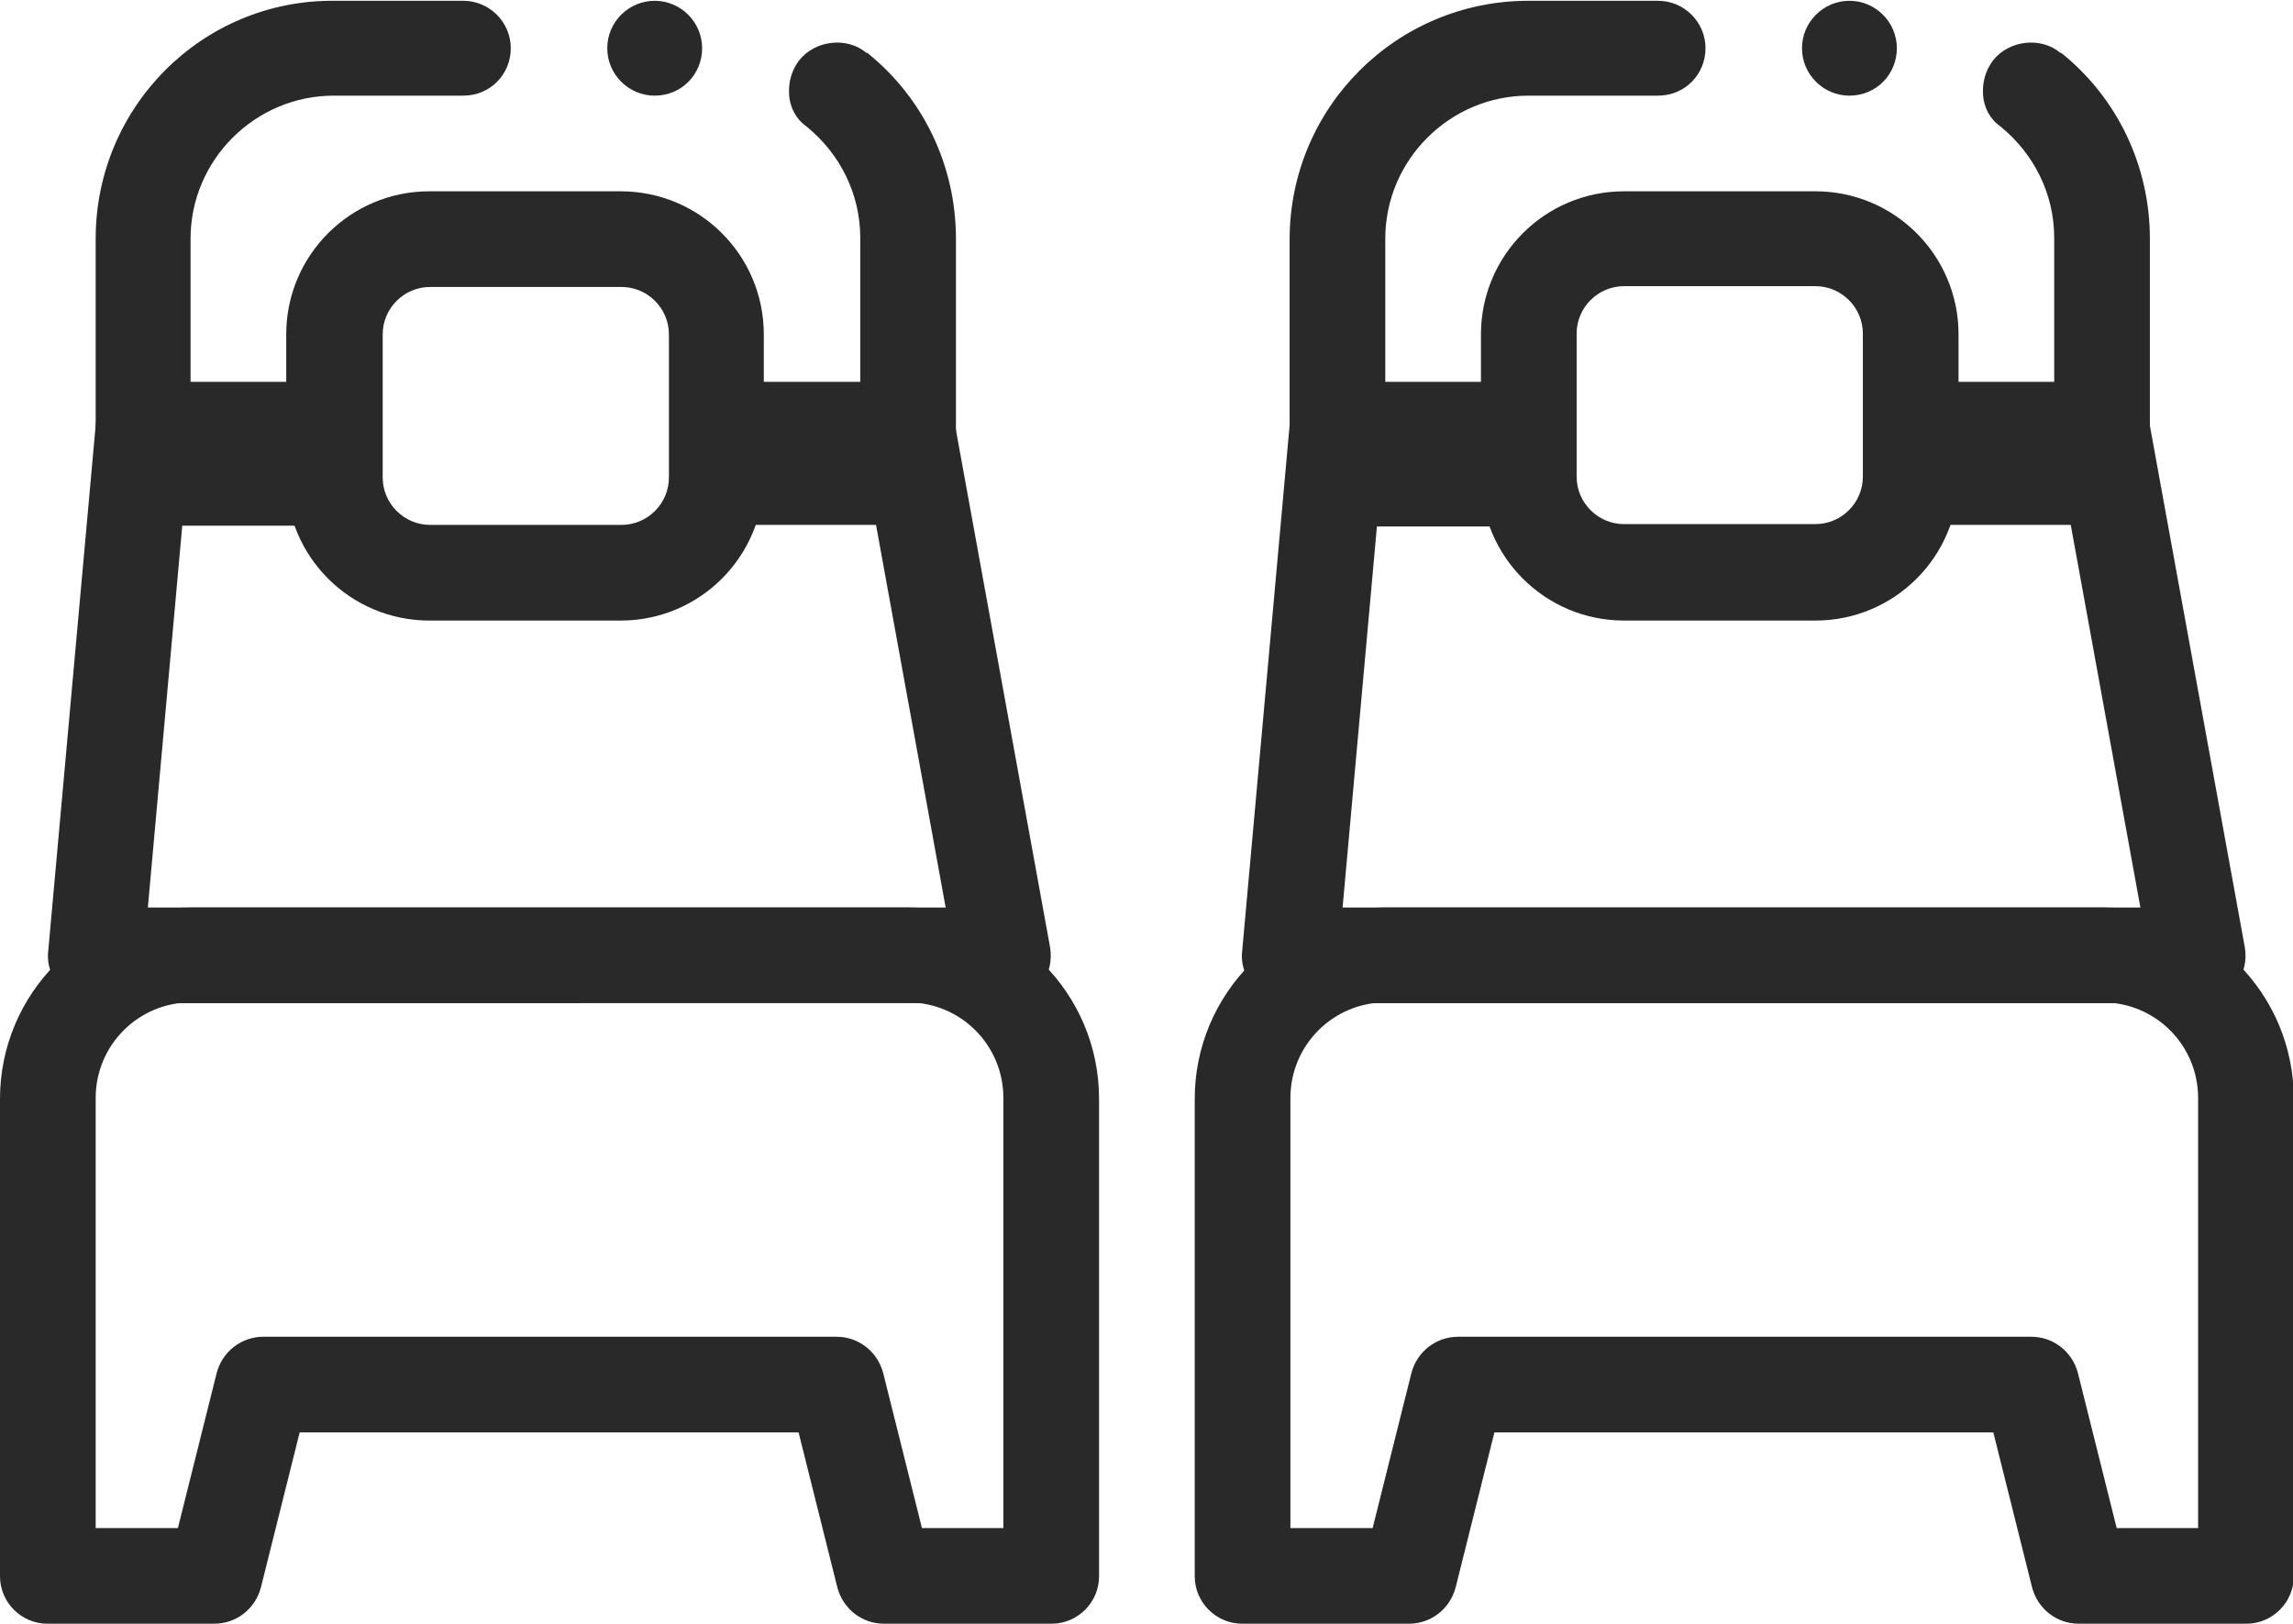
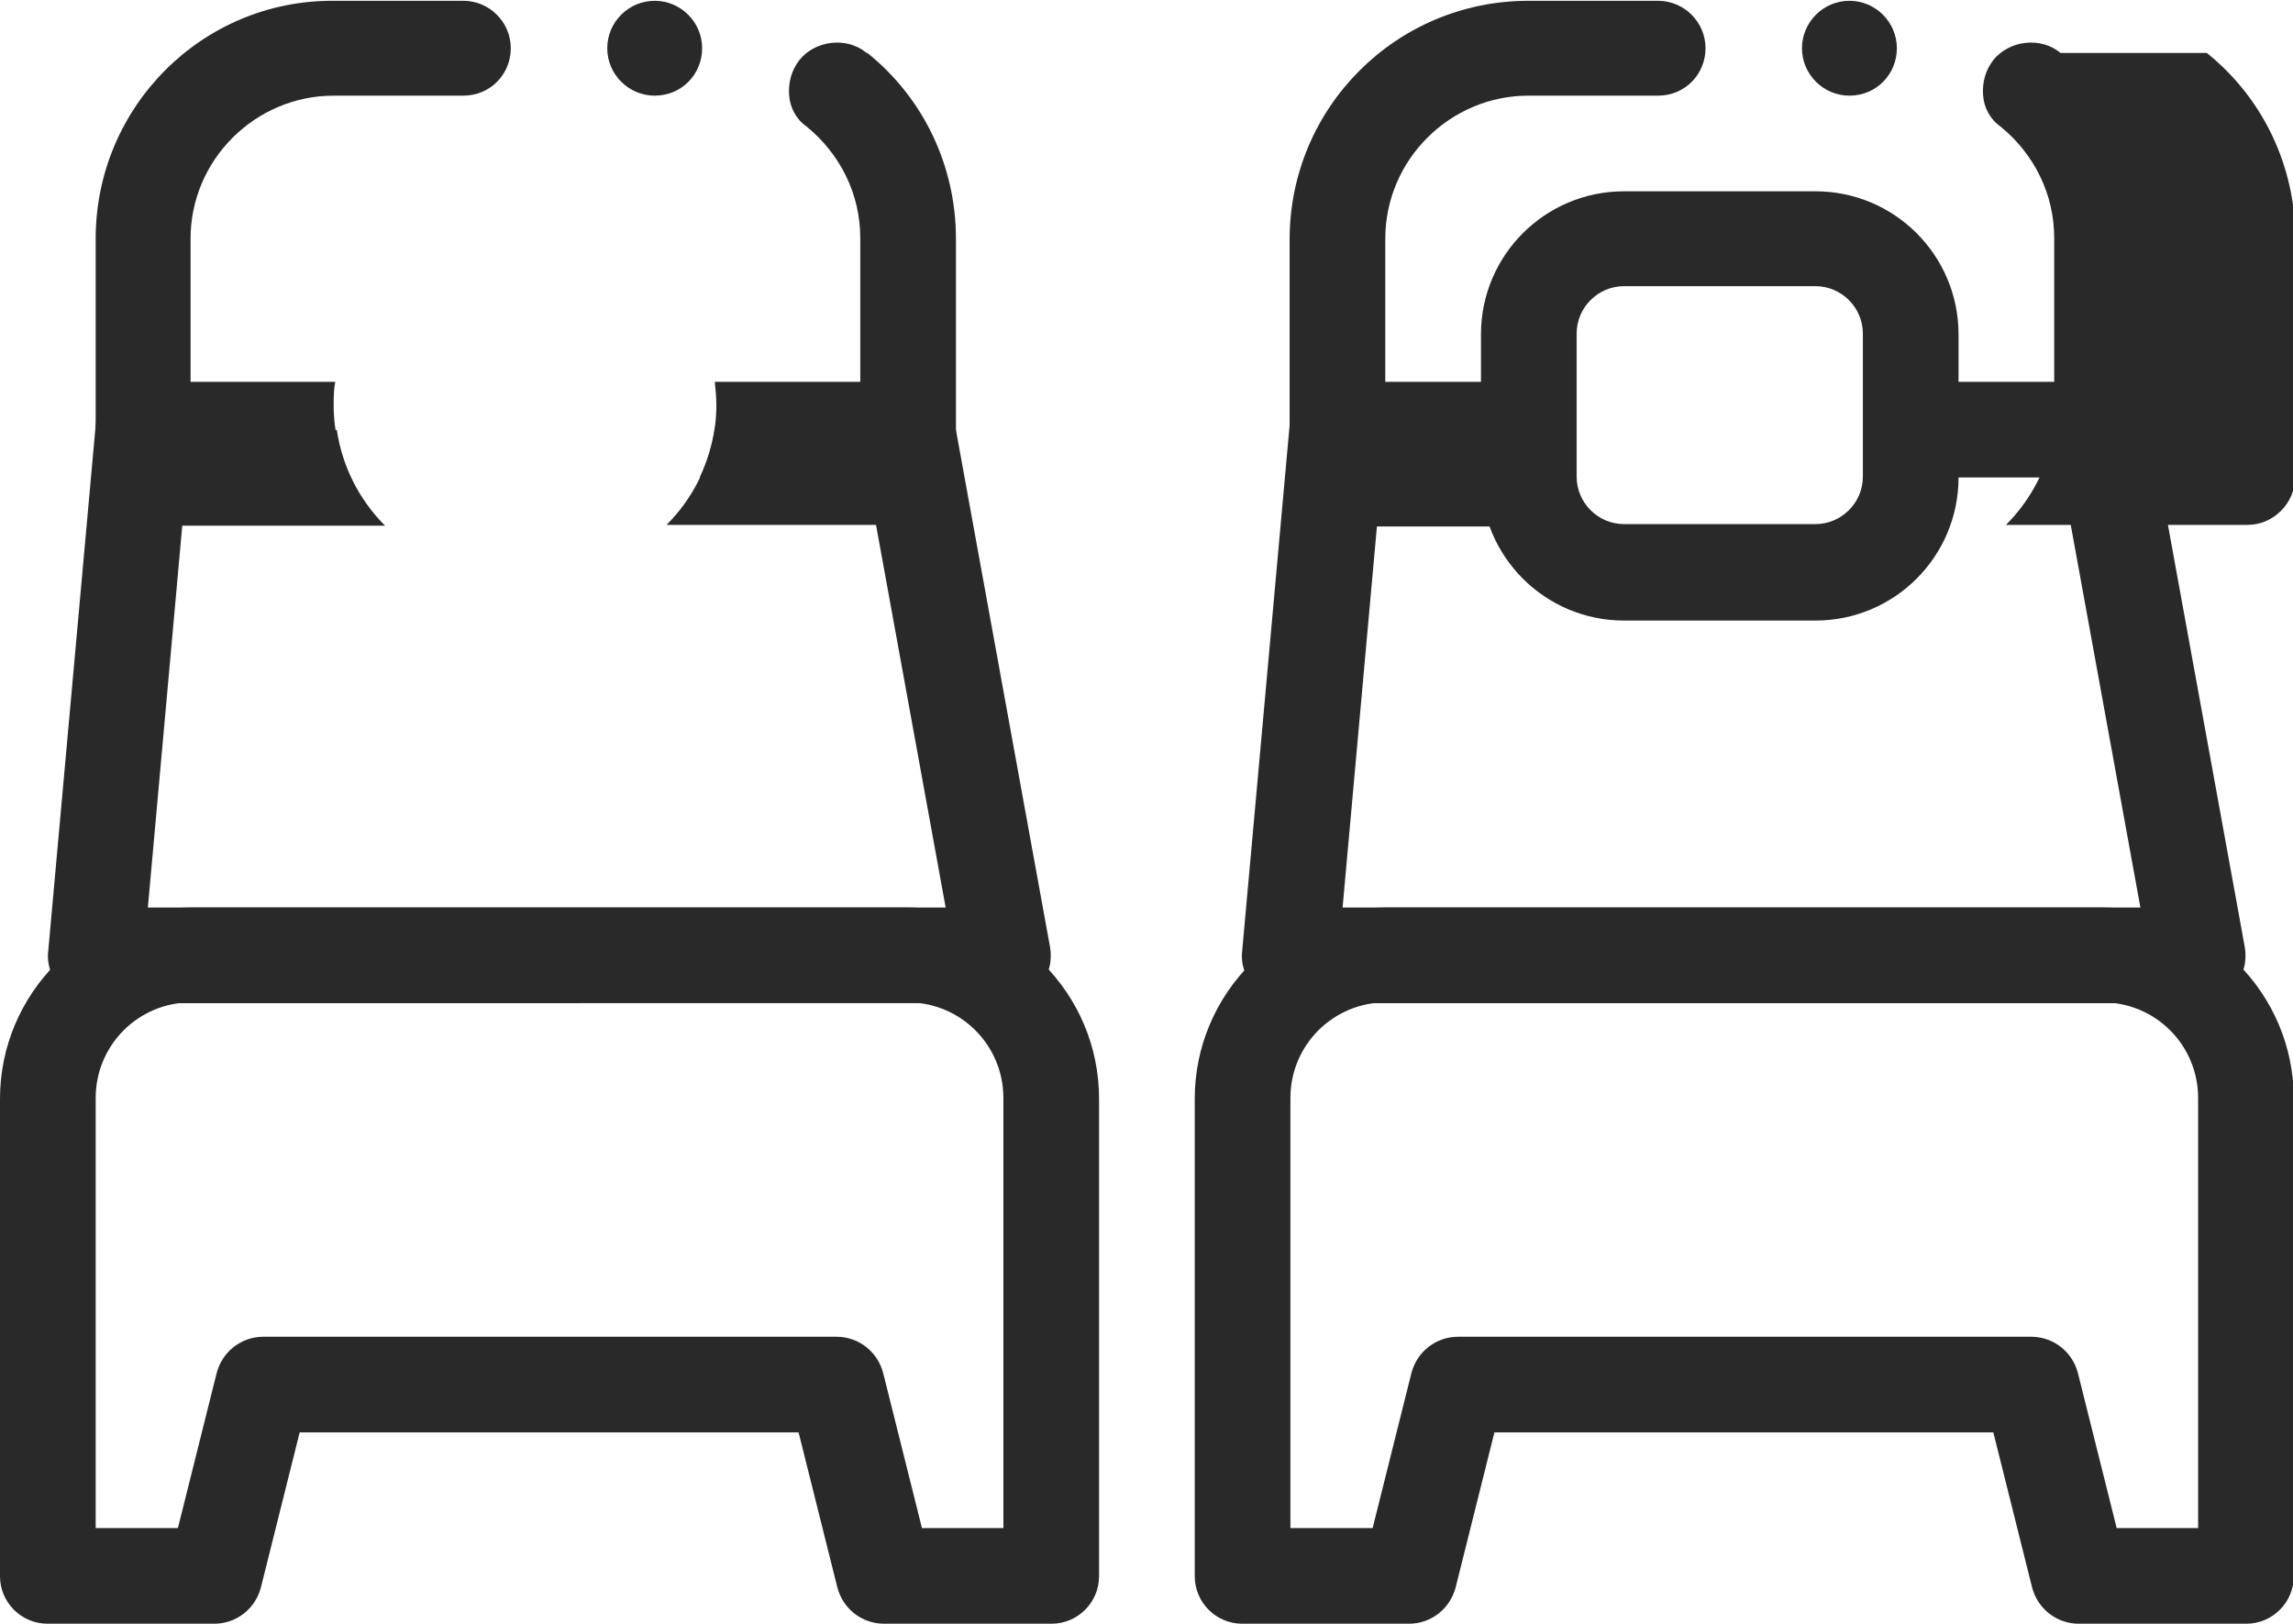
<svg xmlns="http://www.w3.org/2000/svg" id="Calque_2" viewBox="0 0 29 20.54">
  <defs>
    <style>.cls-1{fill:#292929;}</style>
  </defs>
  <g id="Layer_4">
    <g>
      <path class="cls-1" d="M28.4,20.54h-2.11c-.28,0-.52-.19-.59-.46l-.49-1.96h-6.31l-.49,1.96c-.07,.27-.31,.46-.59,.46h-2.11c-.33,0-.6-.27-.6-.6v-6.04c0-1.33,1.08-2.42,2.42-2.42h9.06c1.33,0,2.42,1.08,2.42,2.42v6.04c0,.33-.27,.6-.6,.6Zm-1.64-1.21h1.04v-5.44c0-.67-.54-1.21-1.21-1.21h-9.06c-.67,0-1.21,.54-1.21,1.21v5.44h1.04l.49-1.96c.07-.27,.31-.46,.59-.46h7.25c.28,0,.52,.19,.59,.46l.49,1.96Z" />
      <path class="cls-1" d="M28.39,11.98l-1.21-6.65c-.05-.29-.3-.5-.59-.5h-2.44c.01,.1,.02,.2,.02,.3,0,.32-.08,.63-.21,.91h2.12l.99,5.44h-10.09l.49-5.44h2.07c-.13-.27-.21-.58-.21-.91,0-.1,0-.2,.02-.3h-2.44c-.31,0-.57,.24-.6,.55l-.6,6.65c-.02,.17,.04,.34,.16,.46,.11,.13,.28,.2,.45,.2h11.48c.18,0,.35-.08,.46-.22,.12-.14,.16-.32,.13-.49Z" />
      <path class="cls-1" d="M22.96,7.85h-2.42c-1,0-1.81-.81-1.81-1.81v-1.81c0-1,.81-1.81,1.81-1.81h2.42c1,0,1.81,.81,1.81,1.81v1.81c0,1-.81,1.81-1.81,1.81Zm-2.42-4.23c-.33,0-.6,.27-.6,.6v1.81c0,.33,.27,.6,.6,.6h2.42c.33,0,.6-.27,.6-.6v-1.81c0-.33-.27-.6-.6-.6h-2.42Z" />
      <g>
        <path class="cls-1" d="M23.39,1.21c.34,0,.6-.27,.6-.6s-.27-.6-.6-.6-.6,.27-.6,.6,.27,.6,.6,.6Z" />
-         <path class="cls-1" d="M26.06,.67c-.25-.21-.65-.16-.85,.09-.1,.13-.14,.28-.13,.44,.01,.16,.09,.31,.22,.4,.43,.35,.68,.86,.68,1.41v2.42h-1.84c-.07,.47-.29,.89-.61,1.21h3.05c.16,0,.31-.06,.43-.18,.11-.11,.18-.27,.18-.43V3.02c0-.92-.41-1.78-1.12-2.35Z" />
+         <path class="cls-1" d="M26.06,.67c-.25-.21-.65-.16-.85,.09-.1,.13-.14,.28-.13,.44,.01,.16,.09,.31,.22,.4,.43,.35,.68,.86,.68,1.41v2.42c-.07,.47-.29,.89-.61,1.21h3.05c.16,0,.31-.06,.43-.18,.11-.11,.18-.27,.18-.43V3.02c0-.92-.41-1.78-1.12-2.35Z" />
        <path class="cls-1" d="M19.36,5.44h-1.84V3.02c0-1,.82-1.81,1.81-1.81h1.64c.34,0,.6-.27,.6-.6s-.27-.6-.6-.6h-1.64c-1.67,0-3.02,1.35-3.02,3.02v3.02c0,.16,.07,.31,.18,.43,.11,.11,.27,.18,.43,.18h3.05c-.32-.32-.54-.74-.61-1.21Z" />
      </g>
      <path class="cls-1" d="M13.29,20.54h-2.11c-.28,0-.52-.19-.59-.46l-.49-1.96H3.79l-.49,1.96c-.07,.27-.31,.46-.59,.46H.6c-.33,0-.6-.27-.6-.6v-6.04c0-1.33,1.08-2.42,2.42-2.42H11.48c1.33,0,2.42,1.08,2.42,2.42v6.04c0,.33-.27,.6-.6,.6Zm-1.64-1.21h1.04v-5.44c0-.67-.54-1.21-1.21-1.21H2.42c-.67,0-1.21,.54-1.21,1.21v5.44h1.04l.49-1.96c.07-.27,.31-.46,.59-.46h7.25c.28,0,.52,.19,.59,.46l.49,1.96Z" />
      <path class="cls-1" d="M13.28,11.98l-1.21-6.65c-.05-.29-.3-.5-.59-.5h-2.44c.01,.1,.02,.2,.02,.3,0,.32-.08,.63-.21,.91h2.12l.99,5.44H1.87l.49-5.44h2.07c-.13-.27-.21-.58-.21-.91,0-.1,0-.2,.02-.3H1.81c-.31,0-.57,.24-.6,.55l-.6,6.65c-.02,.17,.04,.34,.16,.46,.11,.13,.28,.2,.45,.2H12.69c.18,0,.35-.08,.46-.22,.12-.14,.16-.32,.13-.49Z" />
-       <path class="cls-1" d="M7.85,7.85h-2.42c-1,0-1.81-.81-1.81-1.81v-1.81c0-1,.81-1.81,1.81-1.81h2.42c1,0,1.81,.81,1.81,1.81v1.81c0,1-.81,1.81-1.81,1.81ZM5.44,3.63c-.33,0-.6,.27-.6,.6v1.81c0,.33,.27,.6,.6,.6h2.42c.33,0,.6-.27,.6-.6v-1.81c0-.33-.27-.6-.6-.6h-2.42Z" />
      <g>
        <path class="cls-1" d="M8.28,1.21c.34,0,.6-.27,.6-.6s-.27-.6-.6-.6-.6,.27-.6,.6,.27,.6,.6,.6Z" />
        <path class="cls-1" d="M10.96,.67c-.25-.21-.65-.16-.85,.09-.1,.13-.14,.28-.13,.44,.01,.16,.09,.31,.22,.4,.43,.35,.68,.86,.68,1.41v2.42h-1.84c-.07,.47-.29,.89-.61,1.21h3.05c.16,0,.31-.06,.43-.18,.11-.11,.18-.27,.18-.43V3.02c0-.92-.41-1.78-1.12-2.35Z" />
        <path class="cls-1" d="M4.25,5.44h-1.84V3.02c0-1,.82-1.81,1.81-1.81h1.64c.34,0,.6-.27,.6-.6s-.27-.6-.6-.6h-1.64C2.56,0,1.21,1.35,1.21,3.02v3.02c0,.16,.07,.31,.18,.43,.11,.11,.27,.18,.43,.18h3.05c-.32-.32-.54-.74-.61-1.21Z" />
      </g>
    </g>
  </g>
</svg>